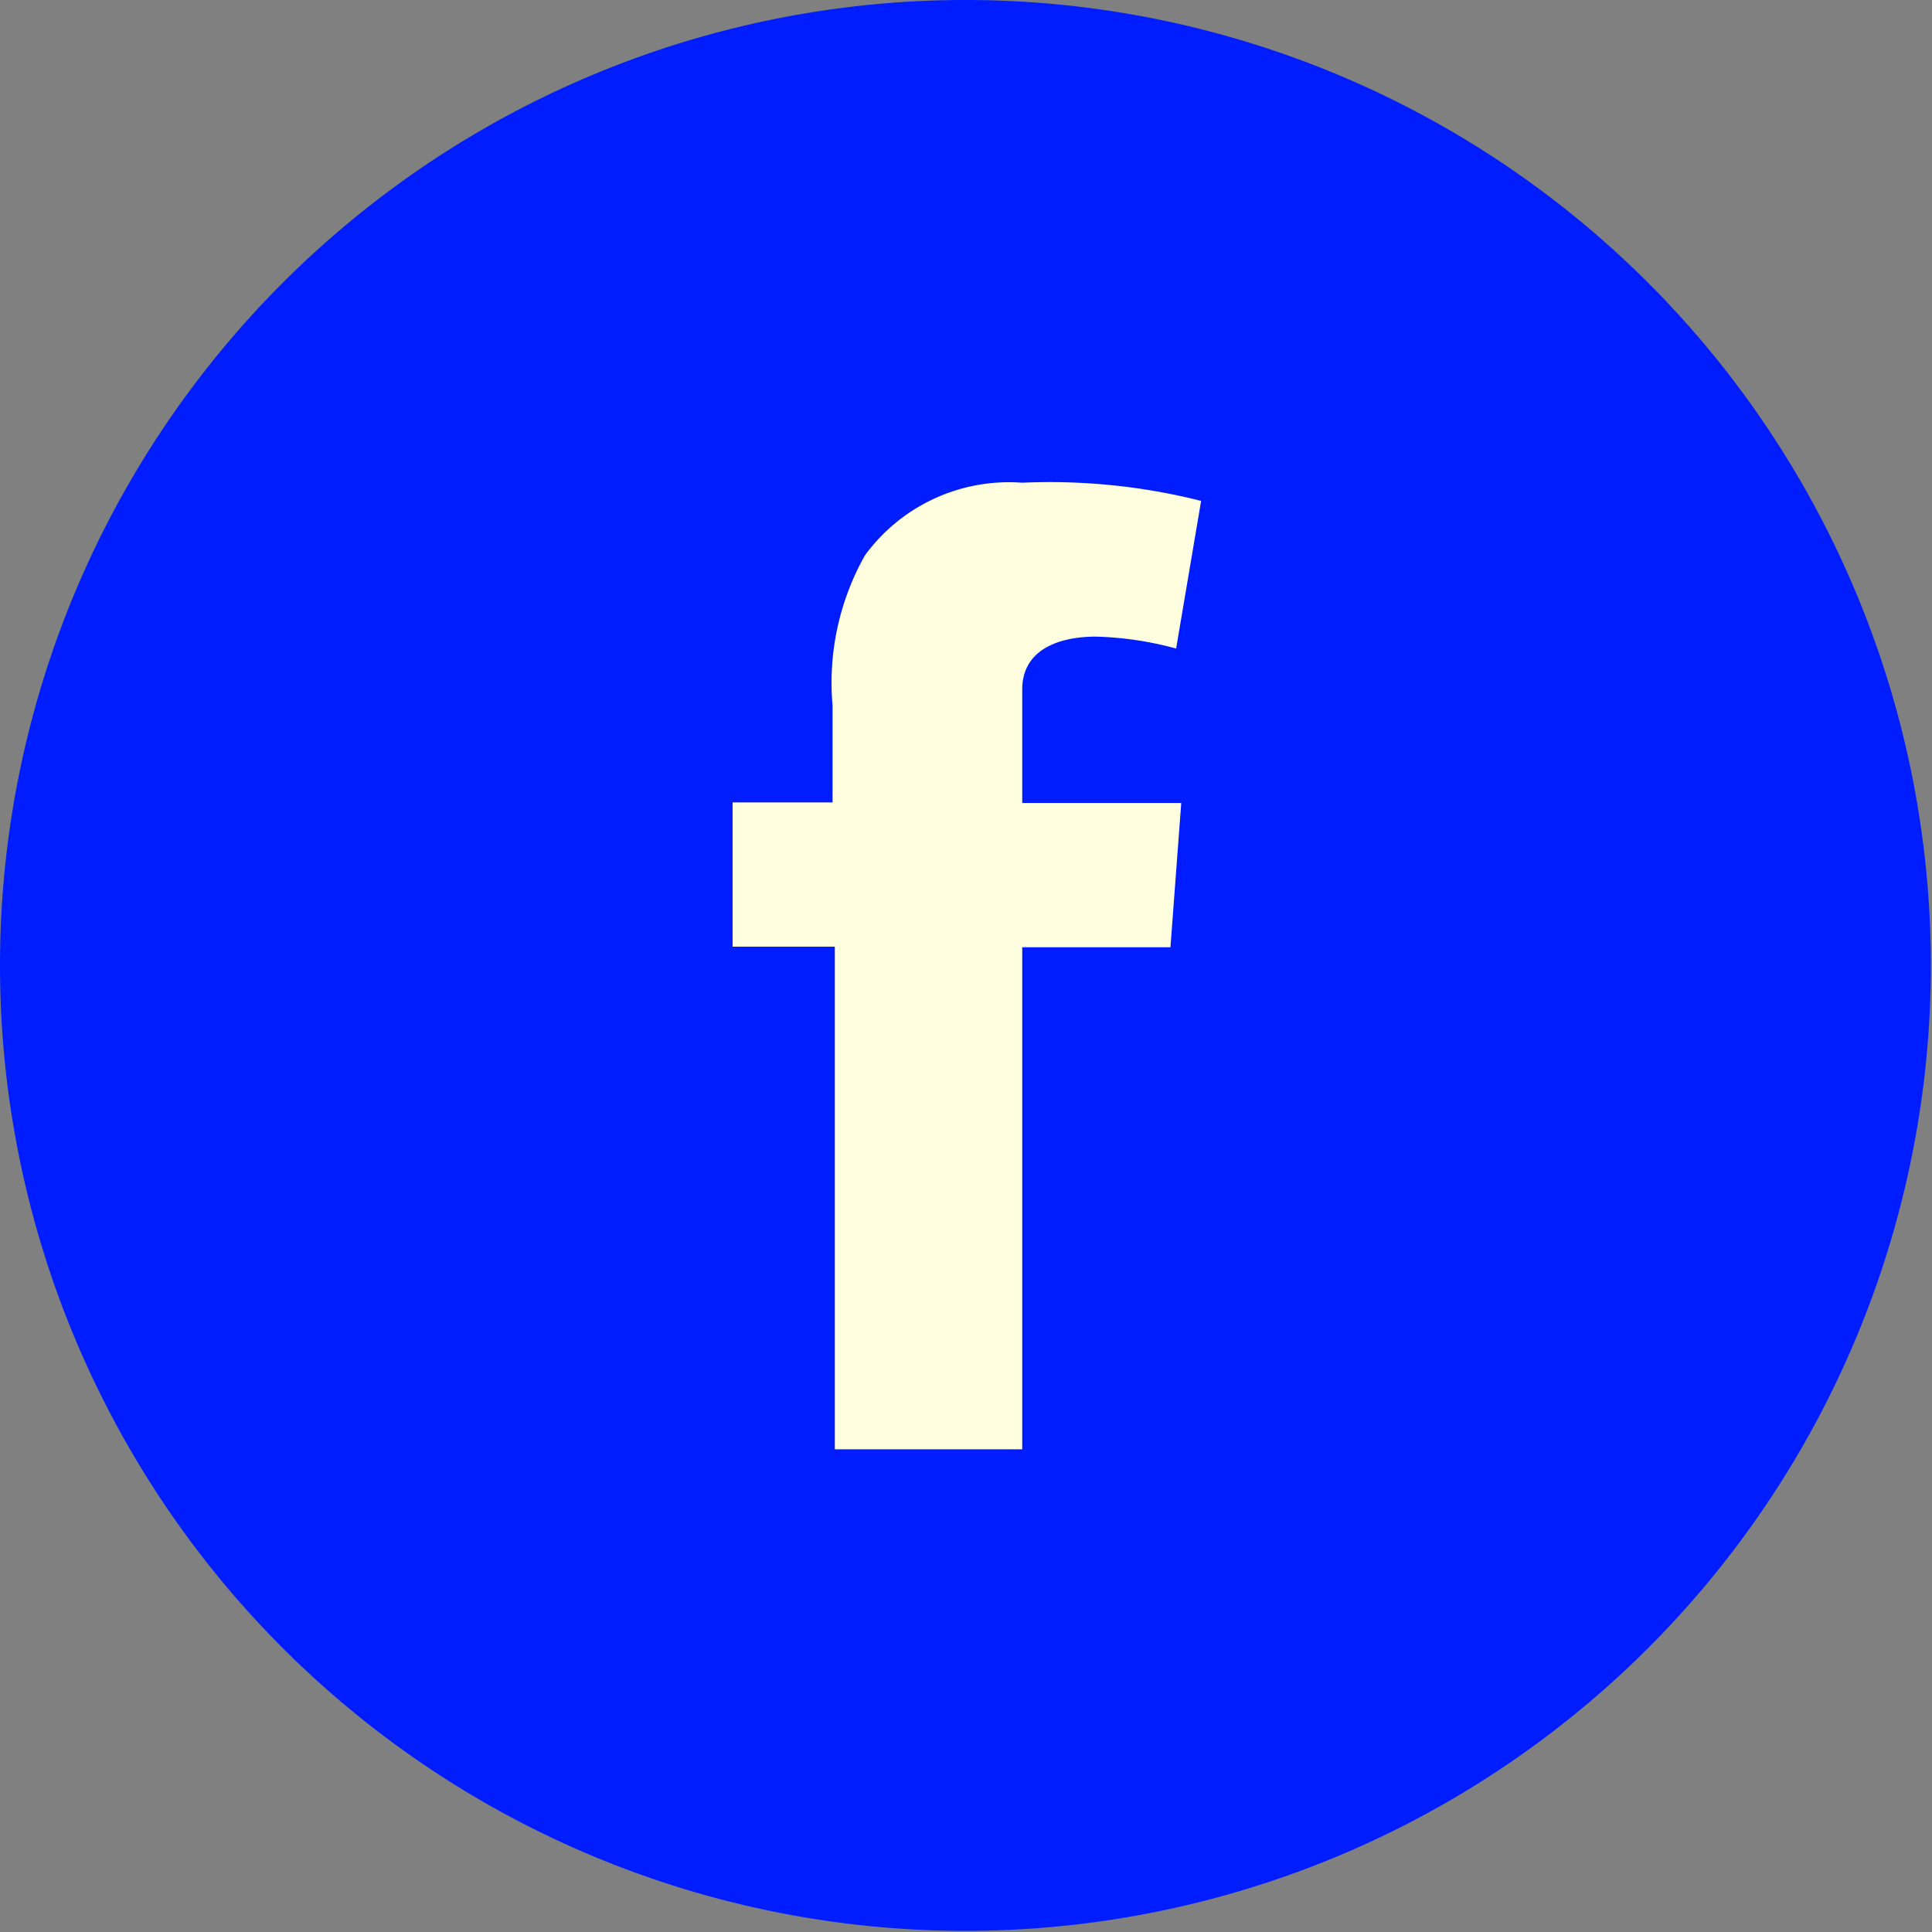
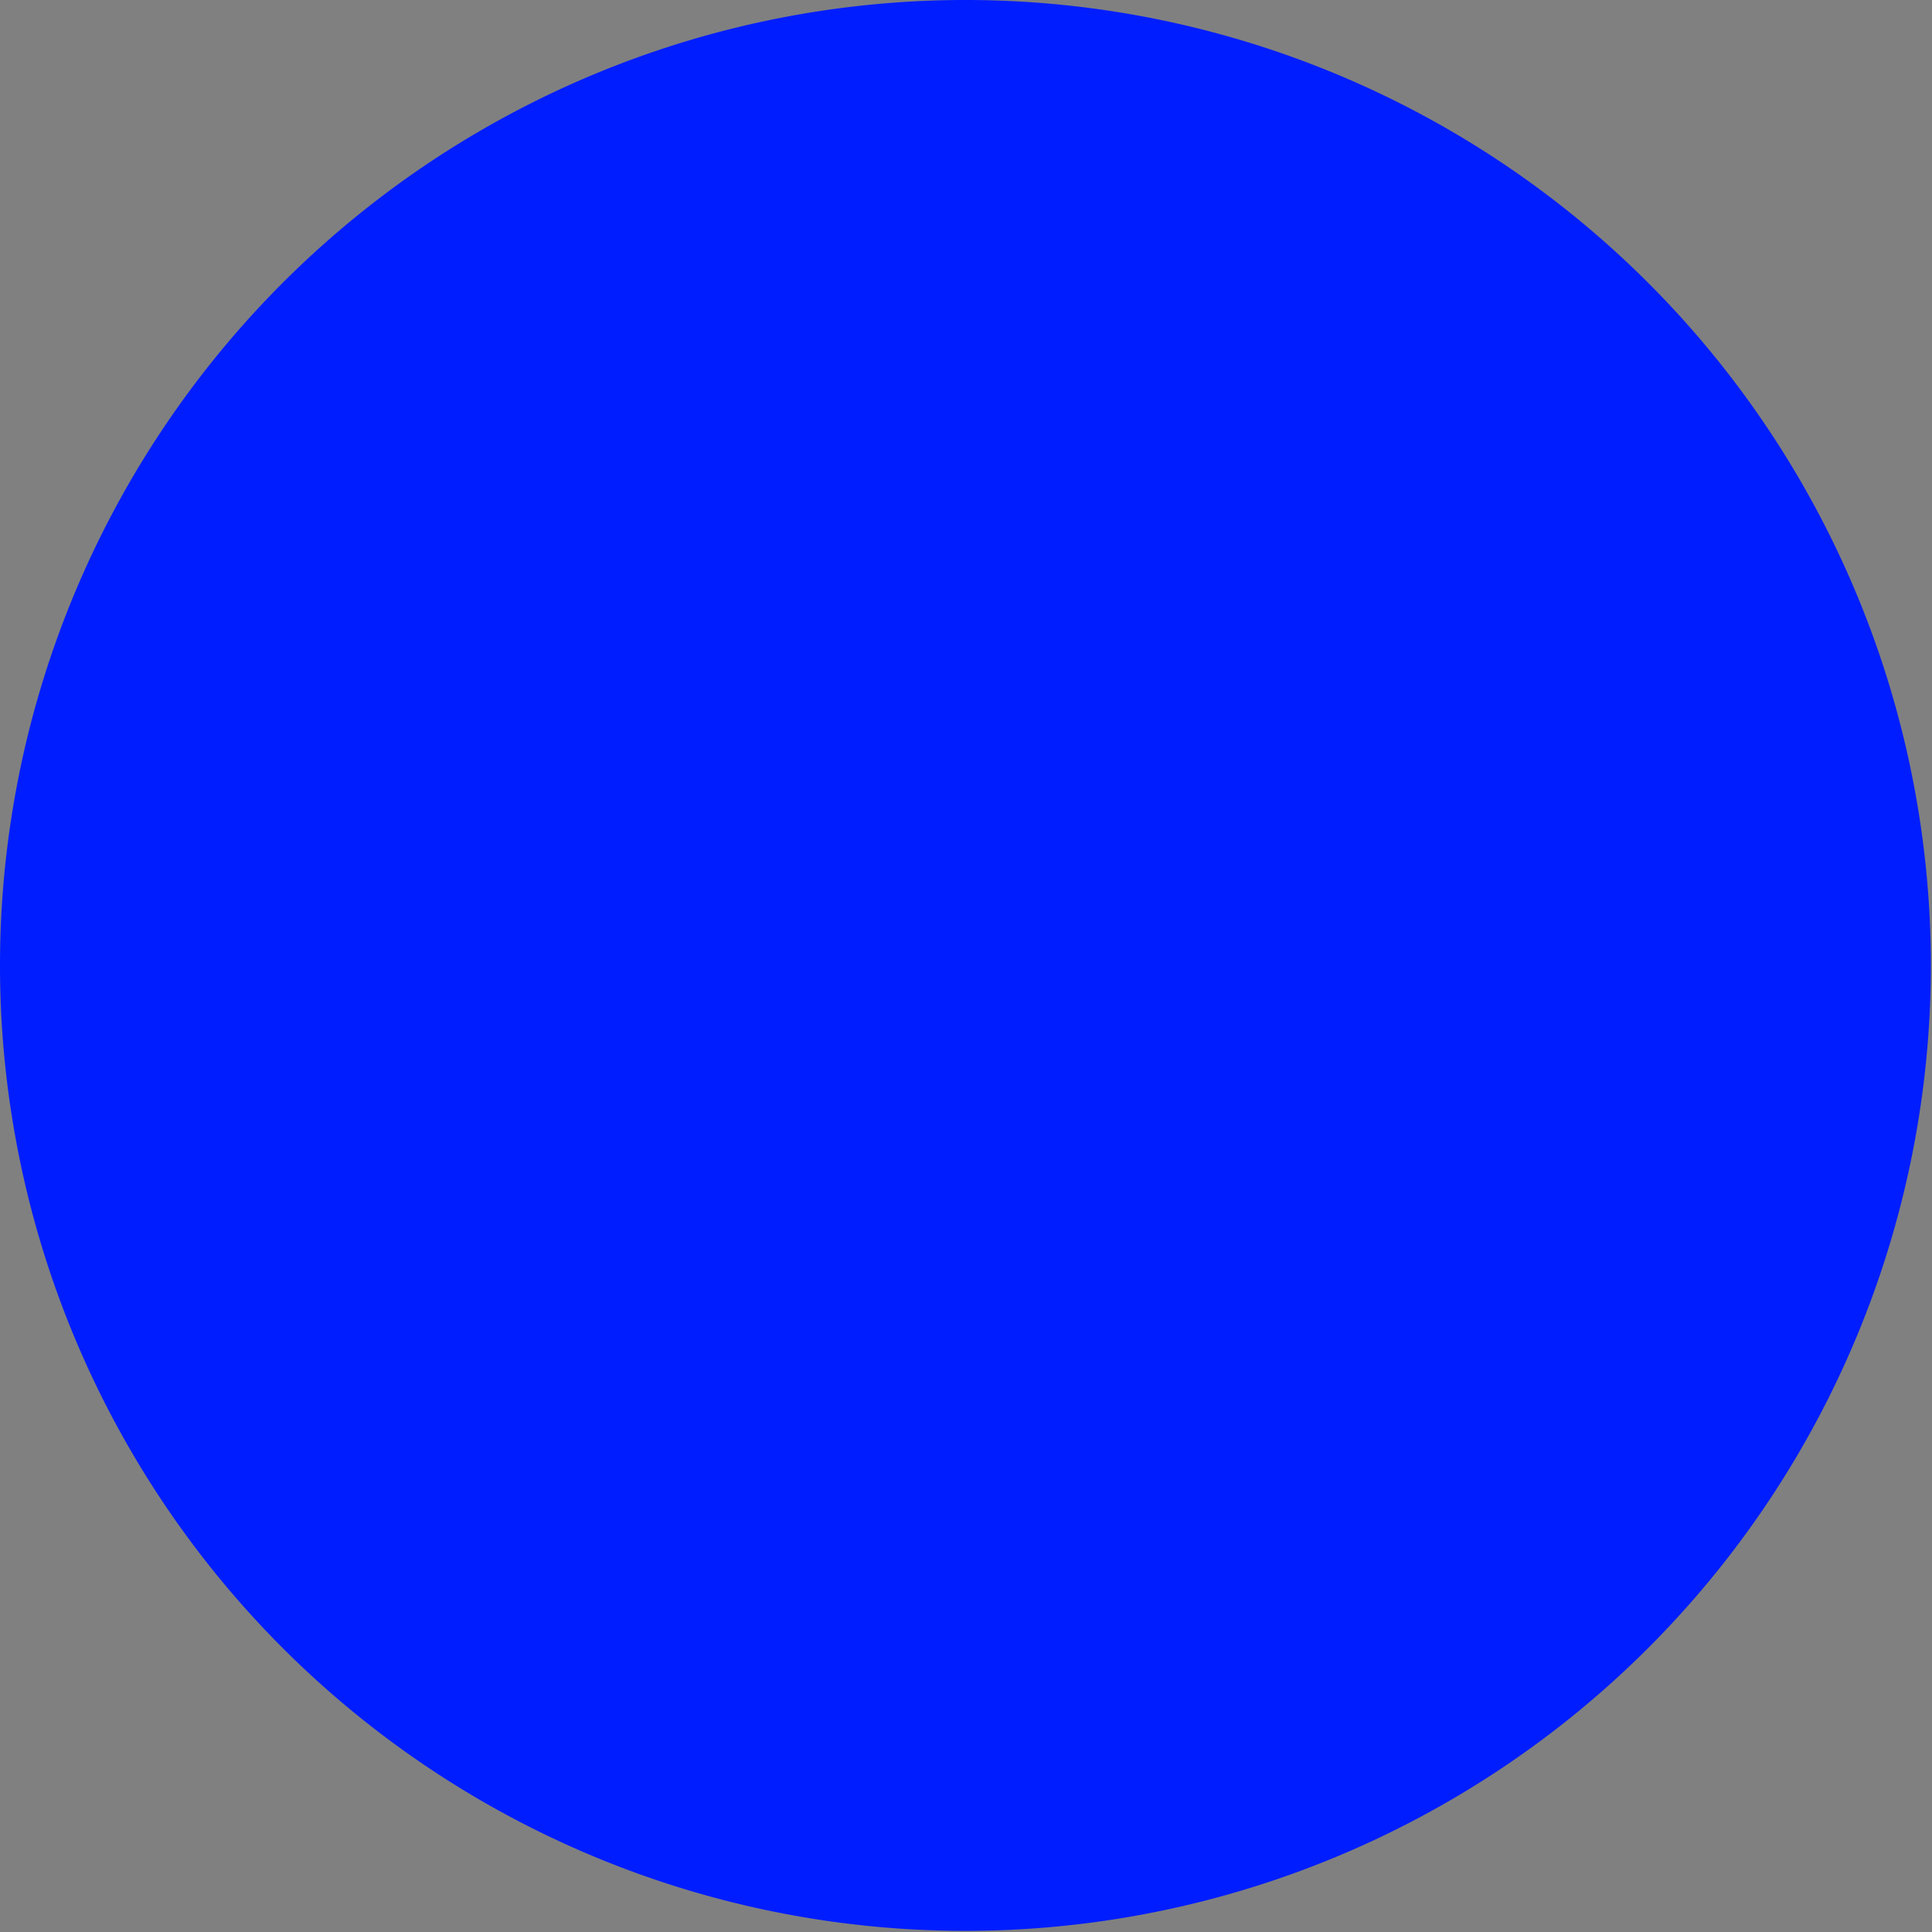
<svg xmlns="http://www.w3.org/2000/svg" viewBox="0 0 34.02 34.02">
  <rect x="0" y="0" width="34.02" height="34.02" fill="#808080" stroke="none" />
  <defs>
    <style>.cls-1{fill:#001dff;}.cls-2{fill:#fffedf;}</style>
  </defs>
  <title>Zasób 6</title>
  <g id="Warstwa_2" data-name="Warstwa 2">
    <g id="WIREFRAME">
      <path class="cls-1" d="M17,34A17,17,0,1,0,0,17,17,17,0,0,0,17,34" />
-       <path class="cls-2" d="M12.9,14.13h1.76V12.42a4.57,4.57,0,0,1,.57-2.64A3.14,3.14,0,0,1,18,8.5a10.89,10.89,0,0,1,3.15.32l-.44,2.6a5.94,5.94,0,0,0-1.41-.21c-.69,0-1.3.25-1.3.93v2h2.8l-.19,2.54H18v8.84h-3.3V16.67H12.9Z" />
    </g>
  </g>
</svg>